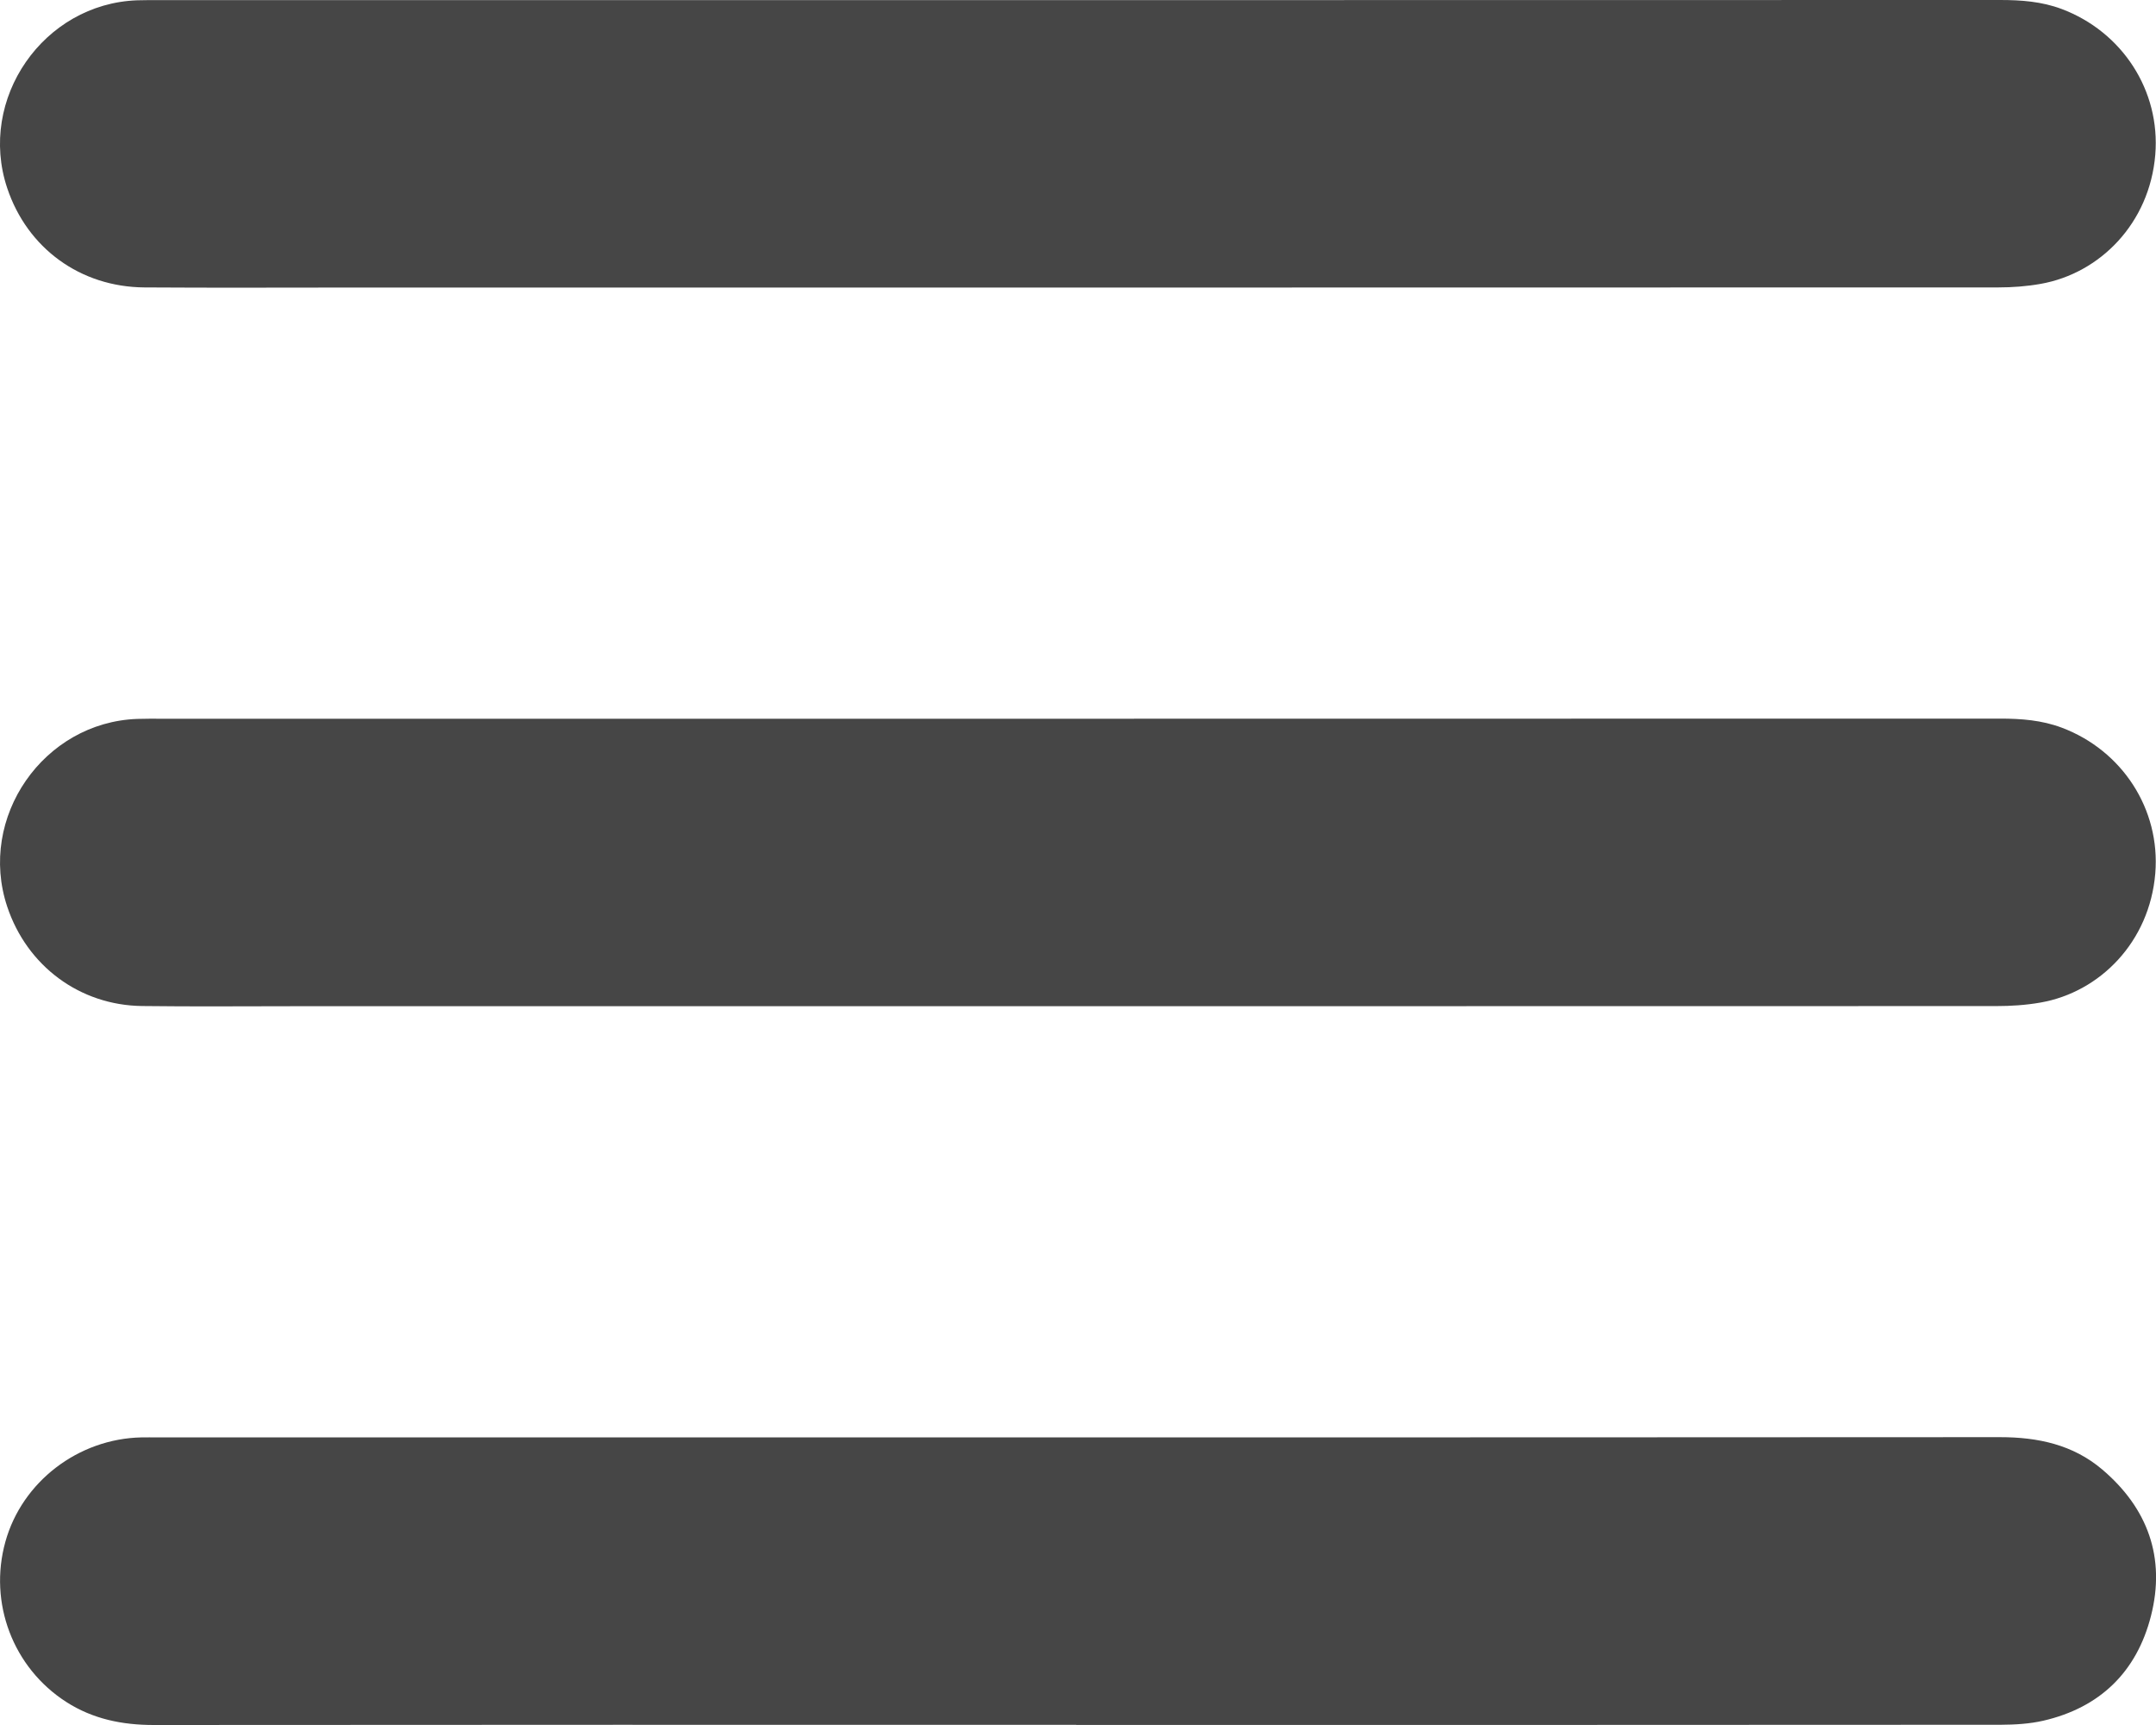
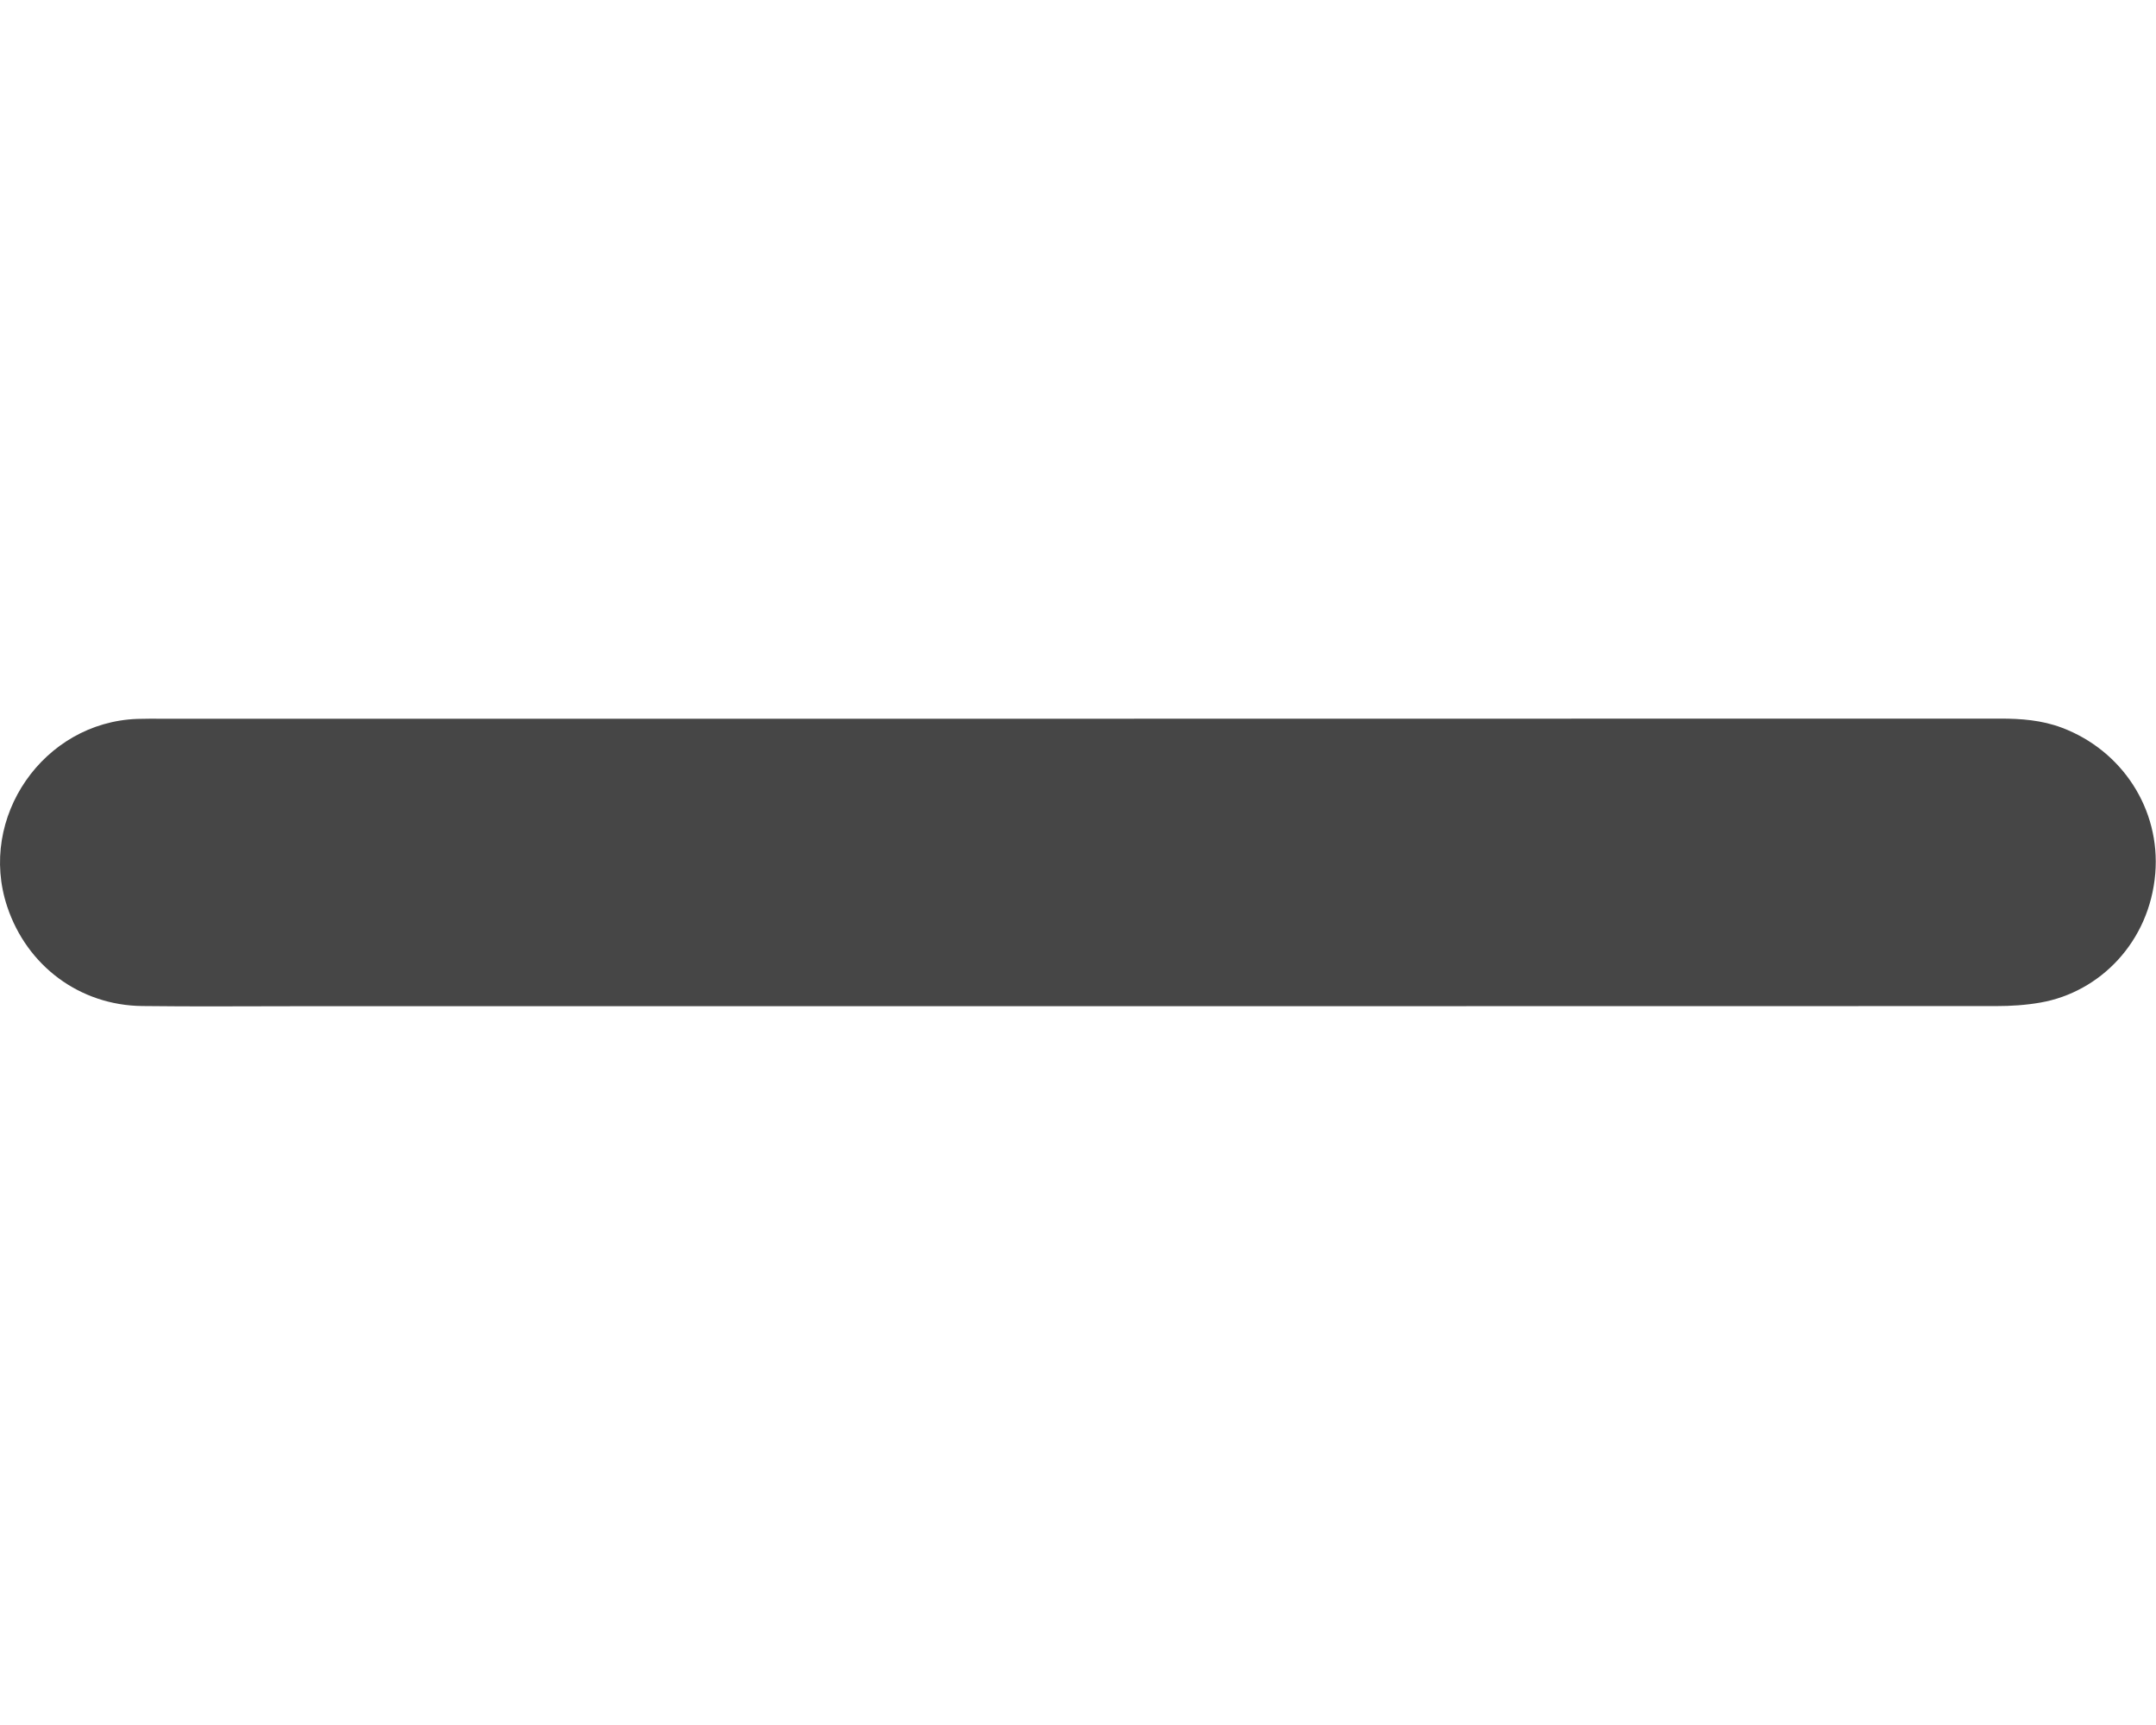
<svg xmlns="http://www.w3.org/2000/svg" id="_Слой_2" data-name="Слой 2" viewBox="0 0 359.35 287.48">
  <defs>
    <style> .cls-1 { fill: #464646; } </style>
  </defs>
  <g id="_Слой_1-2" data-name="Слой 1">
    <g>
-       <path class="cls-1" d="M179.61,.02c51.25,0,102.5,0,153.75-.02,3.51,0,6.95,.25,10.27,1.5,10.06,3.78,16.48,13.57,15.6,24.28-.94,11.42-9.21,19.78-19.11,21.53-2.31,.41-4.69,.59-7.04,.59-91.15,.03-182.31,.02-273.46,.02-11.85,0-23.69,.06-35.54-.02-10.69-.07-19.53-6.53-22.88-16.56C-3.76,16.49,7.23,.61,22.87,.05c1.37-.05,2.74-.03,4.11-.03,50.88,0,101.75,0,152.63,0Z" />
      <path class="cls-1" d="M179.62,119.78c51.25,0,102.5,0,153.75-.02,3.51,0,6.95,.26,10.27,1.51,10.06,3.78,16.47,13.58,15.59,24.29-.95,11.42-9.23,19.79-19.12,21.52-2.43,.43-4.94,.59-7.41,.59-94.4,.03-188.79,.02-283.19,.02-8.6,0-17.21,.08-25.81-.03-10.41-.12-19.2-6.67-22.5-16.57-4.95-14.85,6.04-30.72,21.68-31.28,1.37-.05,2.74-.03,4.11-.03,50.88,0,101.75,0,152.63,0Z" />
-       <path class="cls-1" d="M179.37,287.45c-51.25,0-102.5-.02-153.75,.03-5.24,0-10.13-.99-14.56-3.83-8.9-5.71-13-16.53-10.16-26.72,2.78-9.99,12.15-17.17,22.69-17.38,.87-.02,1.75,0,2.62,0,102.38,0,204.76,.02,307.13-.04,6.34,0,12.17,1.25,17.04,5.38,7.59,6.44,10.61,14.7,8.13,24.42-2.38,9.33-8.5,15.28-17.97,17.46-2.28,.52-4.68,.66-7.03,.67-51.38,.04-102.75,.03-154.13,.03Z" />
    </g>
  </g>
</svg>